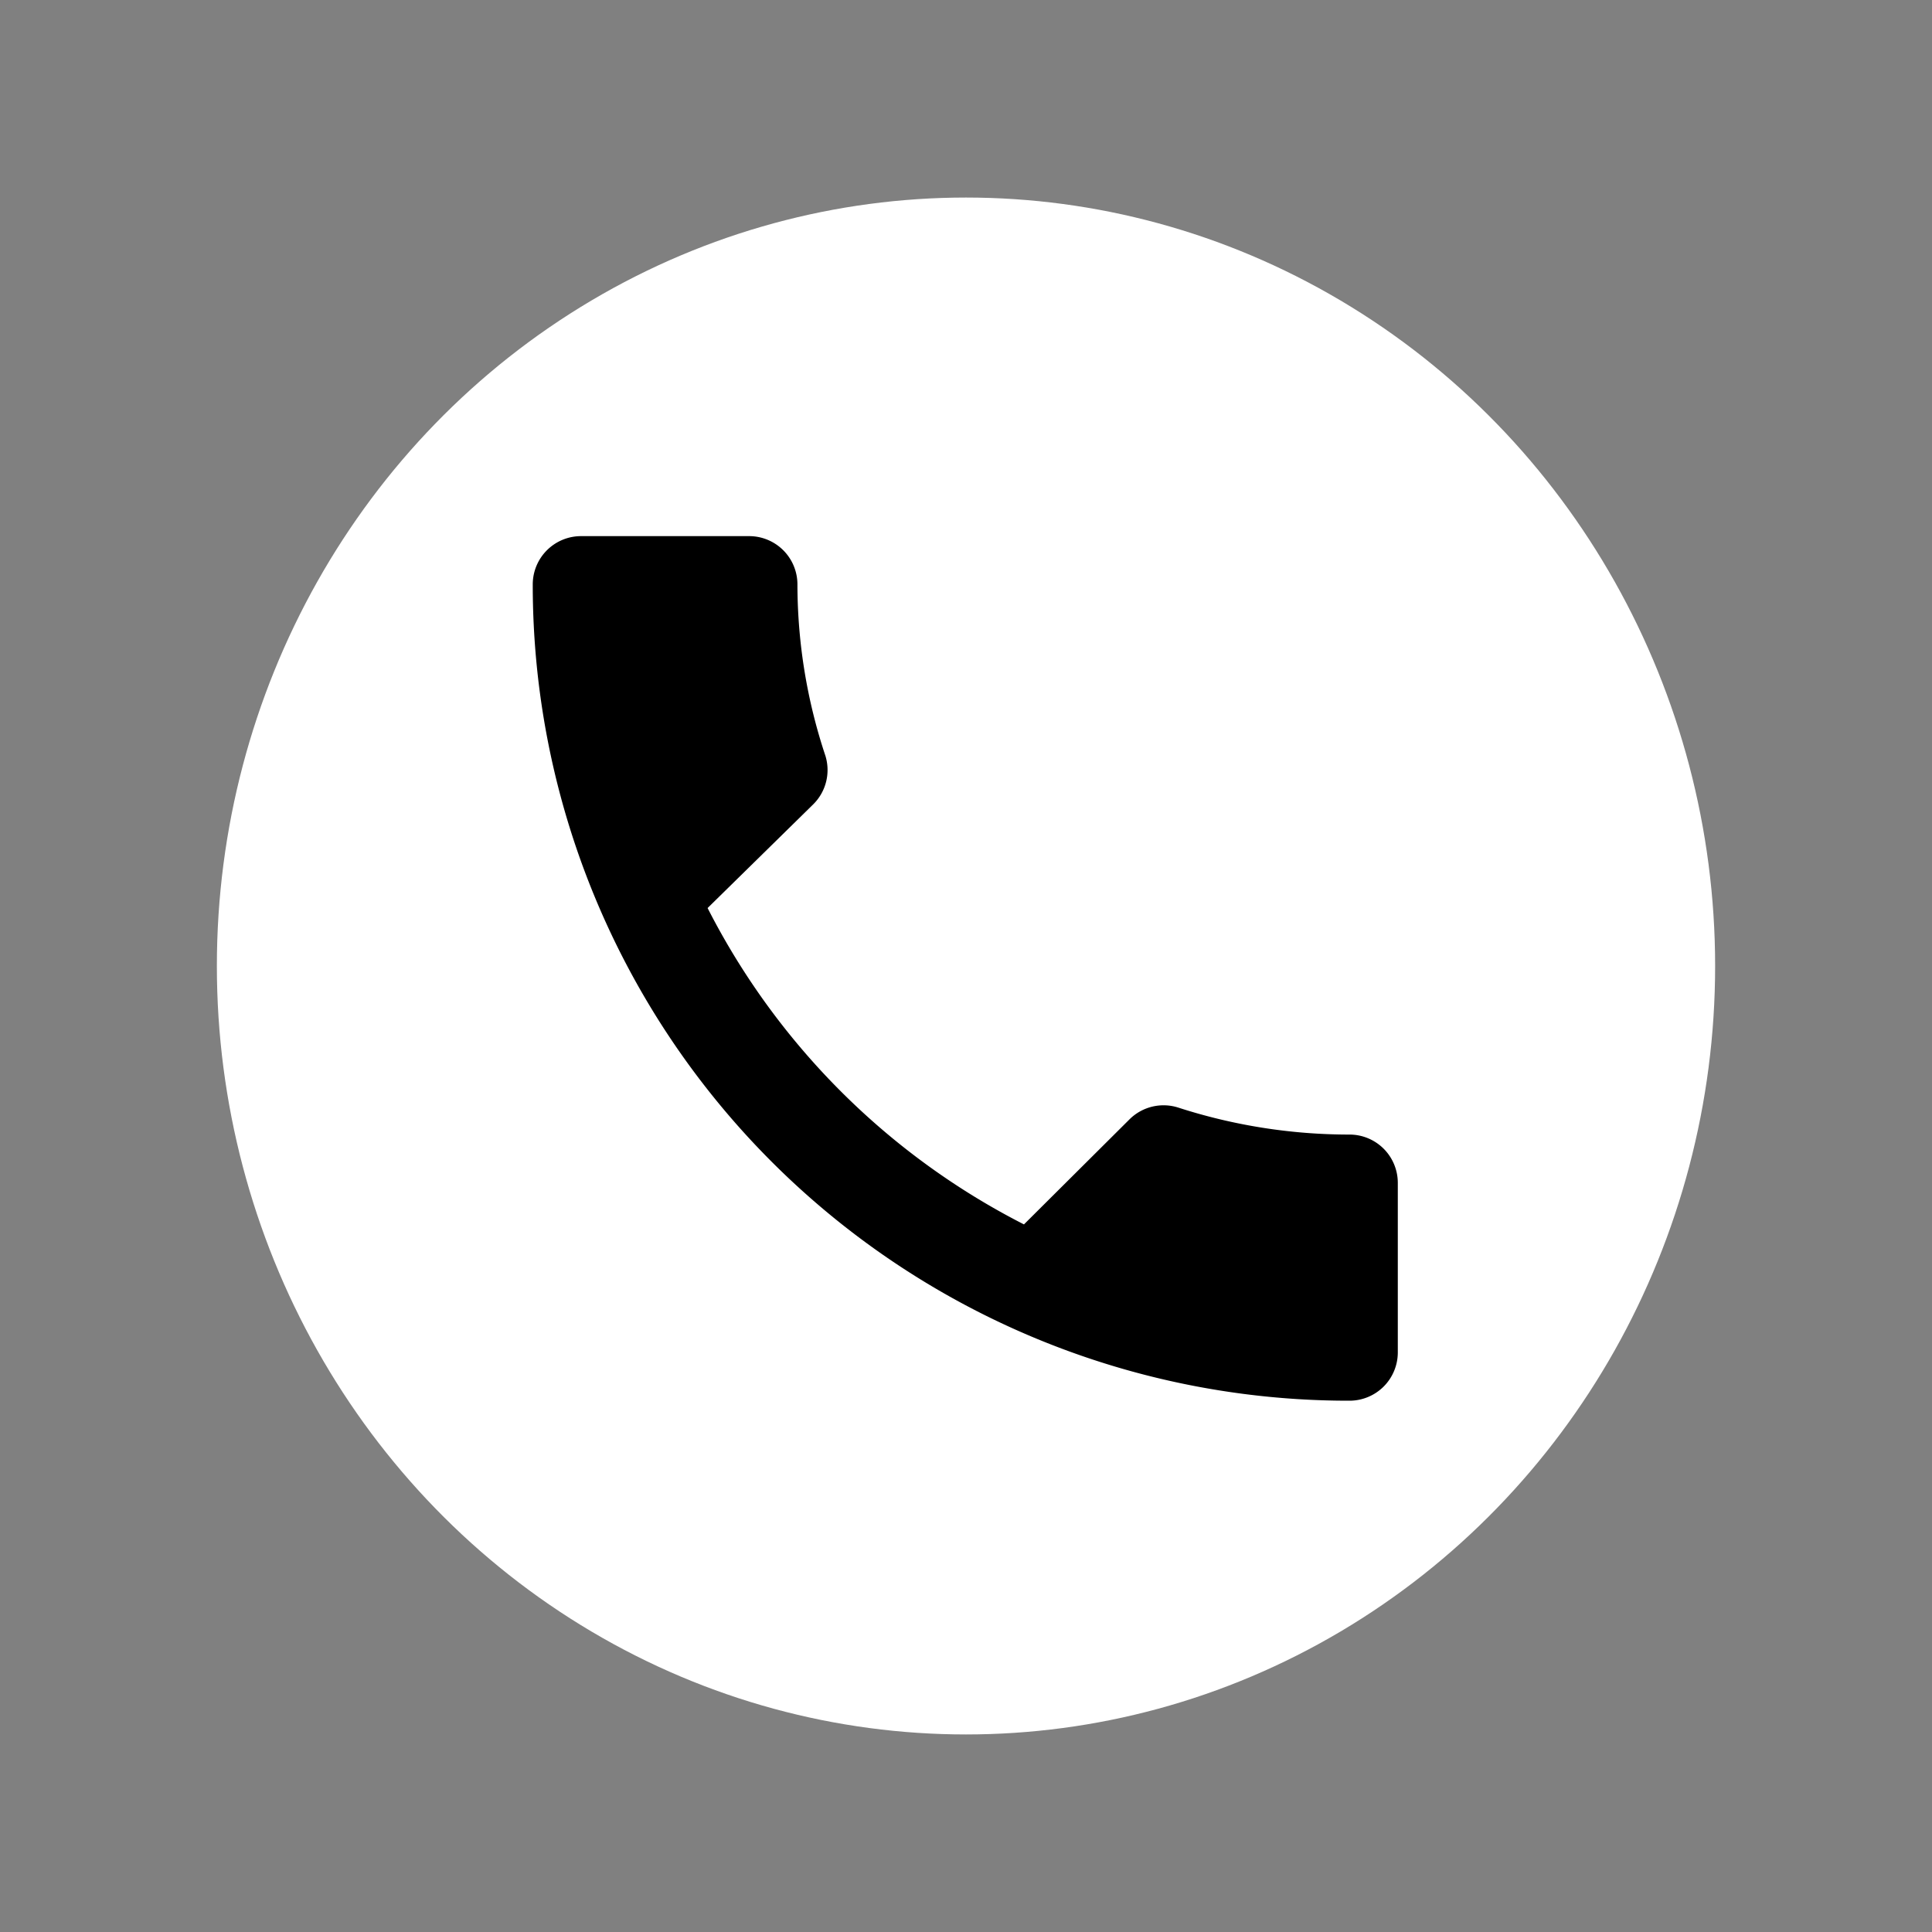
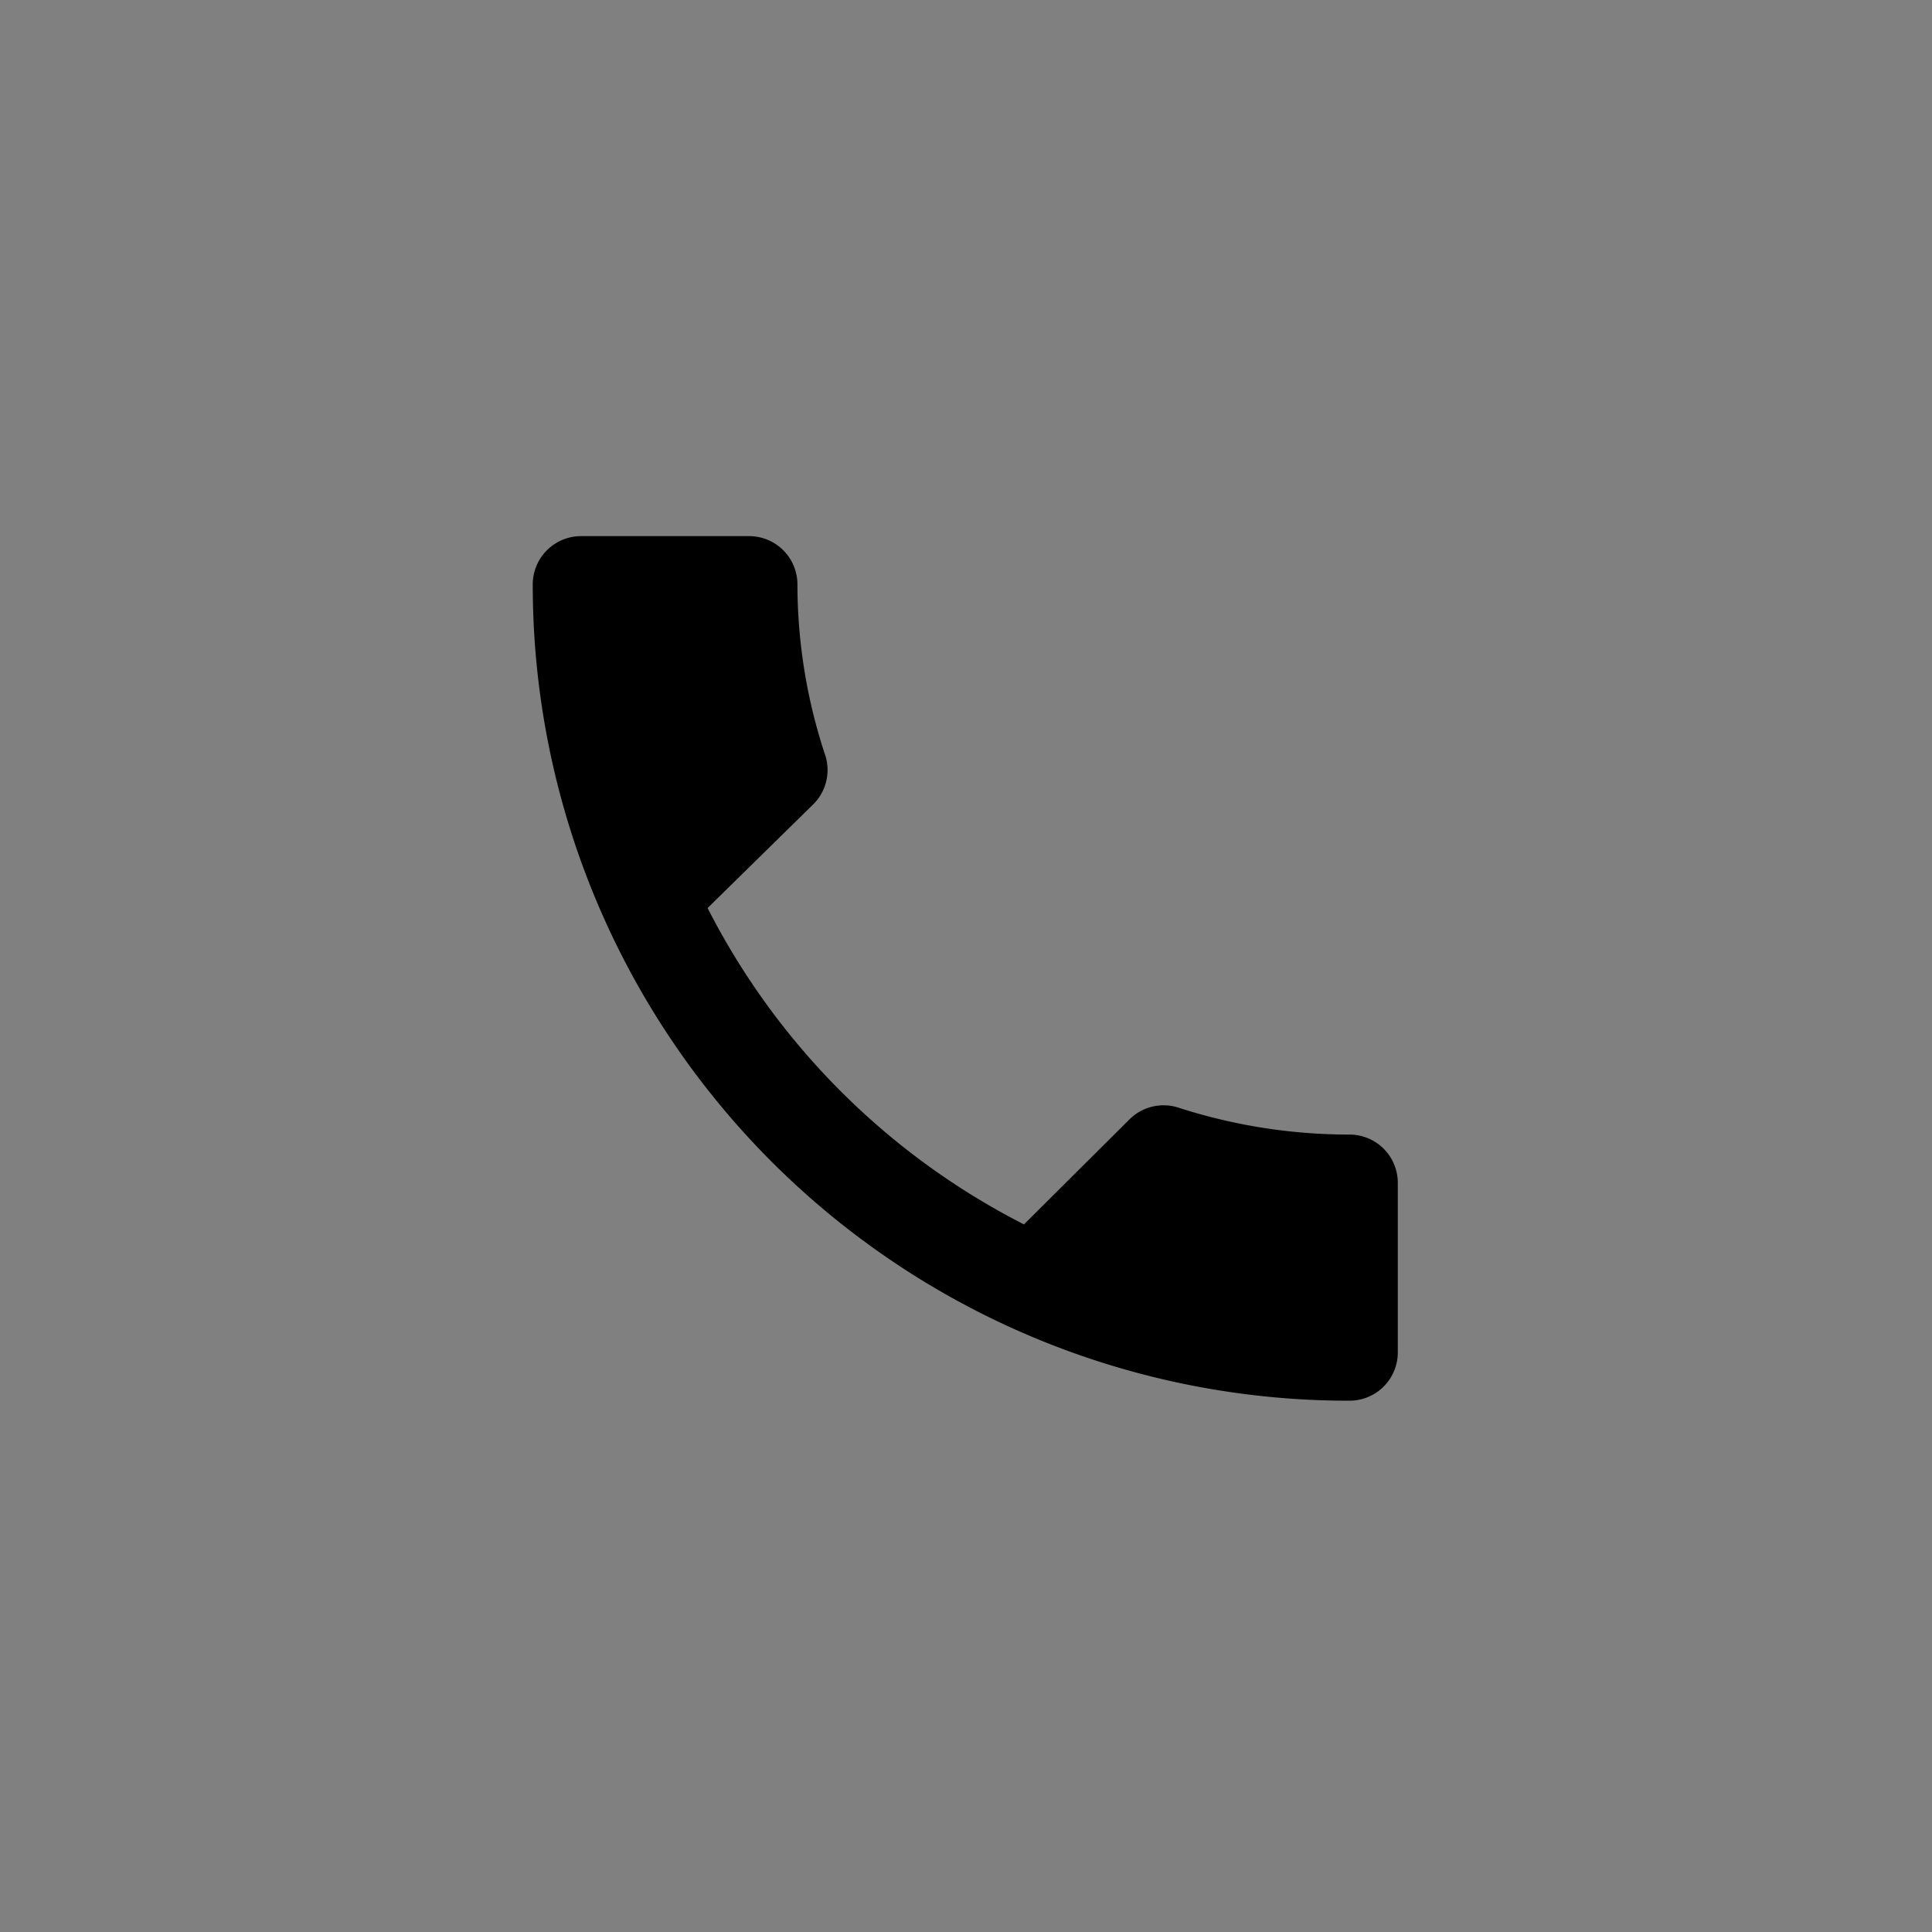
<svg xmlns="http://www.w3.org/2000/svg" viewBox="0 0 40 40">
  <rect x="0" y="0" width="40" height="40" fill="#808080" stroke="none" />
  <g>
-     <ellipse cx="20" cy="20" rx="15.51" ry="15.91" fill="#fff" />
    <path d="M14.65,18.8a15,15,0,0,0,6.55,6.55l2.19-2.18a1,1,0,0,1,1-.24,11.51,11.51,0,0,0,3.55.56,1,1,0,0,1,1,1V28a1,1,0,0,1-1,1,16.89,16.89,0,0,1-16.91-16.9h0a1,1,0,0,1,1-1h3.48a1,1,0,0,1,1,1,11.24,11.24,0,0,0,.58,3.55,1,1,0,0,1-.25,1Z" />
  </g>
</svg>